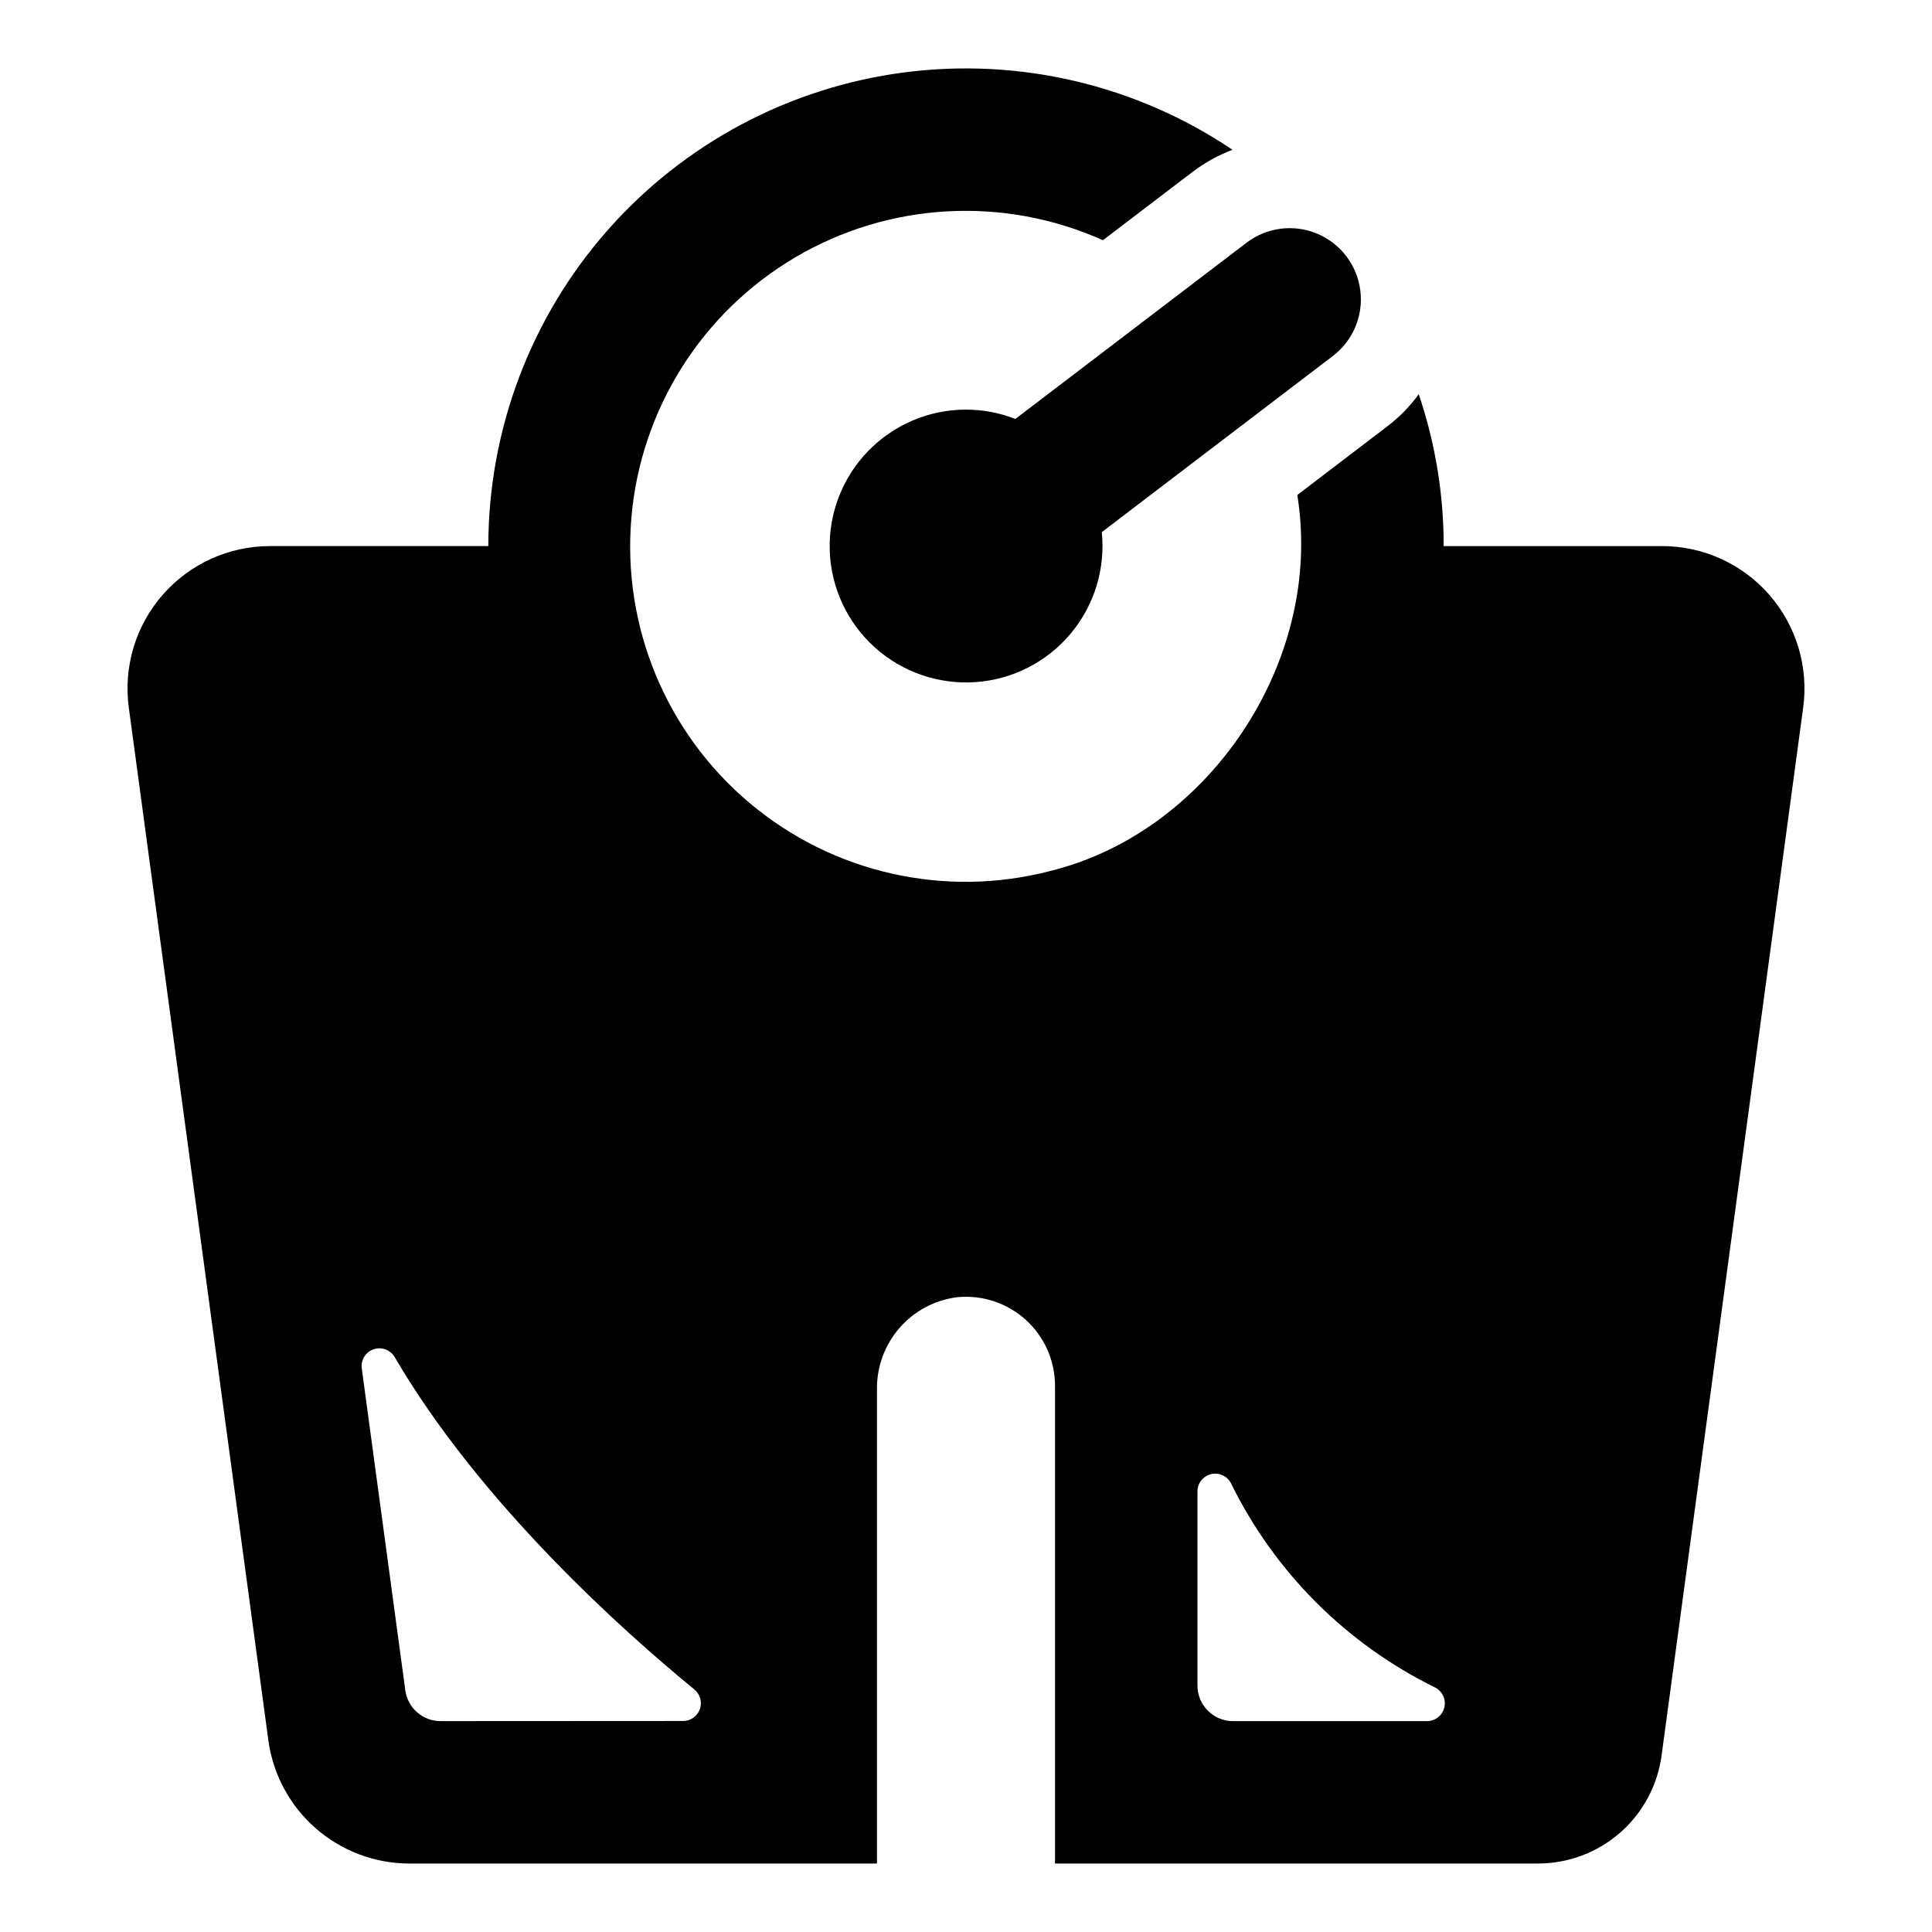
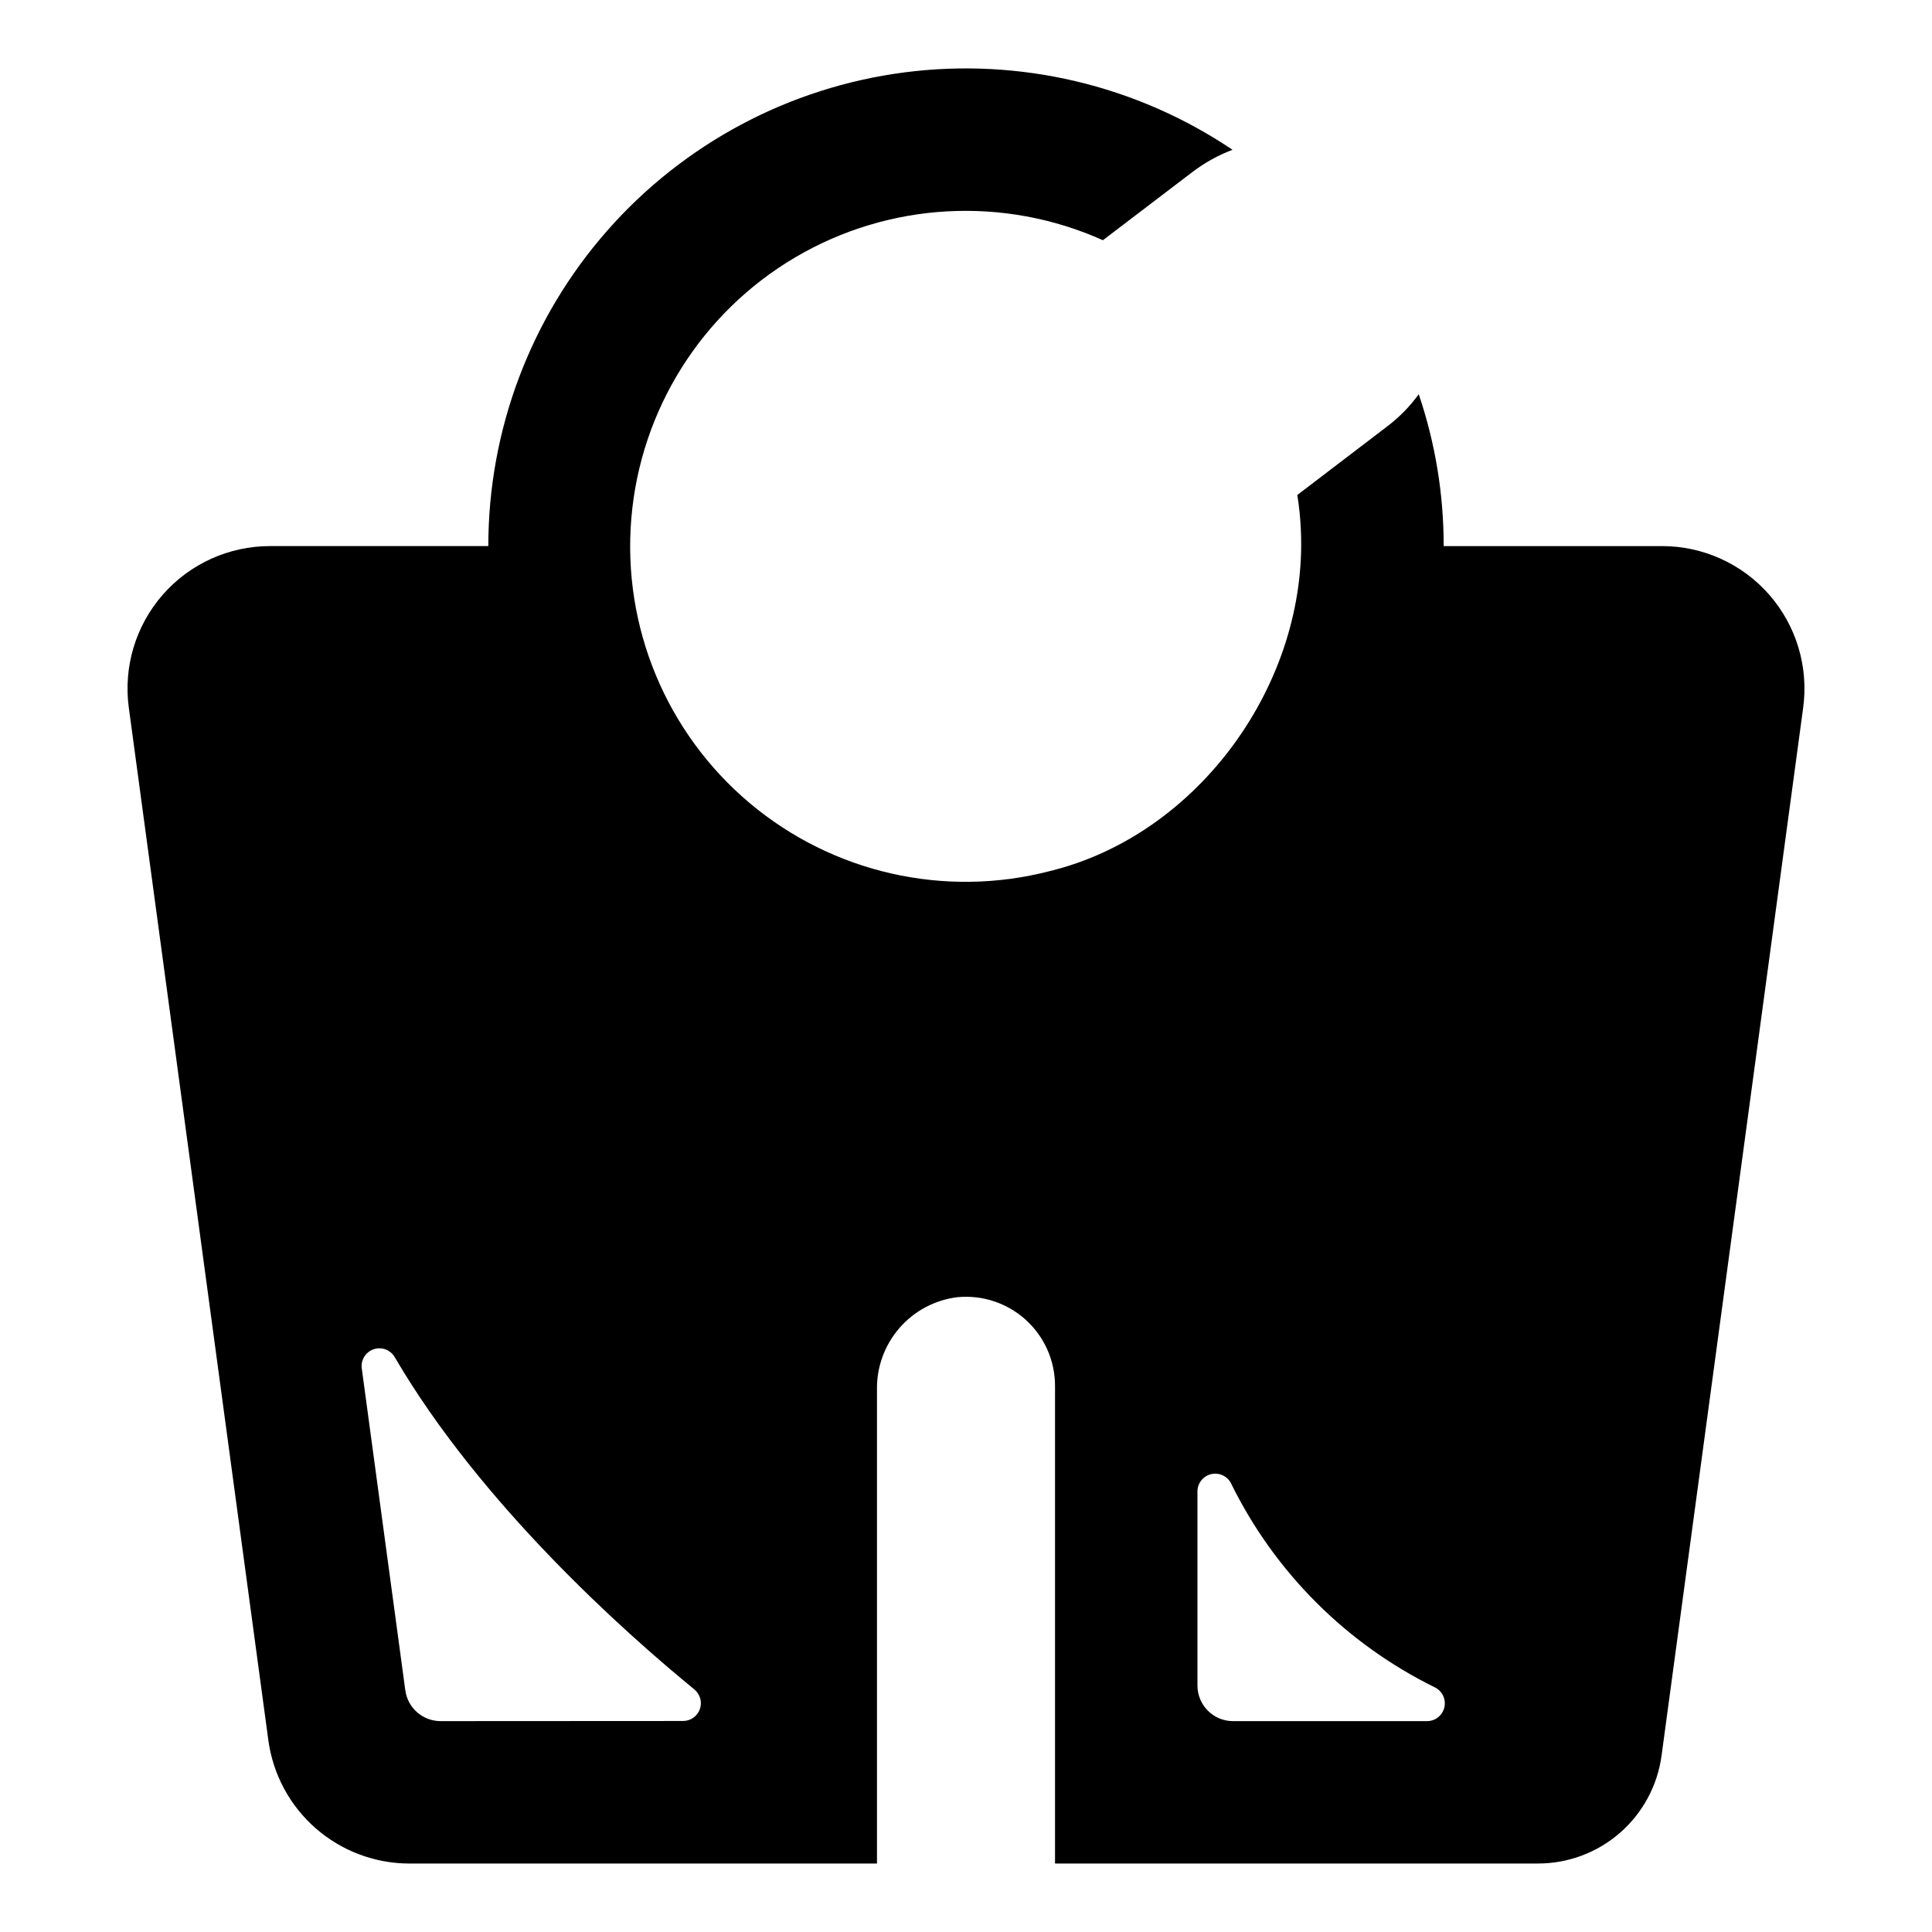
<svg xmlns="http://www.w3.org/2000/svg" fill="#000000" width="800px" height="800px" version="1.1" viewBox="144 144 512 512">
  <g>
-     <path d="m400 252.55c-9.801 0.004-19.18 3.988-25.988 11.039-6.805 7.051-10.461 16.562-10.121 26.355 0.336 9.793 4.633 19.031 11.91 25.598 7.277 6.562 16.906 9.895 26.684 9.227s18.863-5.277 25.18-12.77c6.312-7.496 9.316-17.23 8.32-26.98l61.223-46.672c5.363-4.082 8.141-10.715 7.285-17.398-0.852-6.684-5.199-12.406-11.414-15.016-6.211-2.606-13.344-1.703-18.711 2.371l-61.293 46.723c-4.168-1.633-8.602-2.473-13.074-2.477z" />
    <path d="m584.46 288.72h-57.871c0.016-13.688-2.215-27.281-6.606-40.246-2.387 3.285-5.25 6.195-8.492 8.633l-23.688 18.07c0.492 3.066 0.805 6.156 0.941 9.254 1.867 40.539-27.055 80.746-66.469 90.402-27.902 7.254-57.594 0.527-79.645-18.047-22.055-18.574-33.73-46.691-31.32-75.422 2.406-28.73 18.598-54.512 43.434-69.16 24.832-14.645 55.23-16.34 81.539-4.543l23.777-18.117c3.227-2.445 6.785-4.414 10.57-5.848-25.516-17.172-56.41-24.465-86.91-20.516-30.504 3.949-58.52 18.871-78.82 41.973-20.301 23.105-31.492 52.812-31.488 83.566h-57.871c-10.891 0-21.254 4.703-28.422 12.906-7.168 8.203-10.441 19.098-8.984 29.895l36.98 273.65c1.223 9.051 5.688 17.355 12.566 23.363 6.879 6.012 15.703 9.324 24.84 9.324h123.89v-125.59c-0.098-5.988 2.019-11.801 5.945-16.32 3.926-4.523 9.387-7.434 15.328-8.172 6.629-0.652 13.223 1.527 18.16 5.996 4.934 4.473 7.75 10.824 7.75 17.484v126.6l128.01-0.004c7.992 0 15.715-2.898 21.734-8.156 6.019-5.262 9.926-12.523 10.996-20.445l37.531-277.73c1.457-10.797-1.816-21.691-8.984-29.895-7.168-8.203-17.527-12.906-28.422-12.906zm-259.45 311.36-64.246 0.035c-4.727 0-8.723-3.492-9.355-8.172l-11.535-85.285c-0.305-2.231 1.012-4.363 3.141-5.09 2.133-0.727 4.481 0.156 5.602 2.109 22.84 39.039 60.949 72.938 79.406 88.051l-0.004 0.004c1.539 1.266 2.117 3.359 1.441 5.234s-2.457 3.121-4.449 3.113zm197.16 0.039h-51.395c-5.211 0-9.438-4.227-9.438-9.438v-51.441c0.004-2.207 1.539-4.117 3.695-4.594 2.156-0.473 4.352 0.613 5.281 2.617 11.559 23.461 30.559 42.434 54.039 53.957 1.93 1.004 2.922 3.195 2.402 5.309-0.516 2.113-2.414 3.594-4.586 3.59z" />
  </g>
</svg>